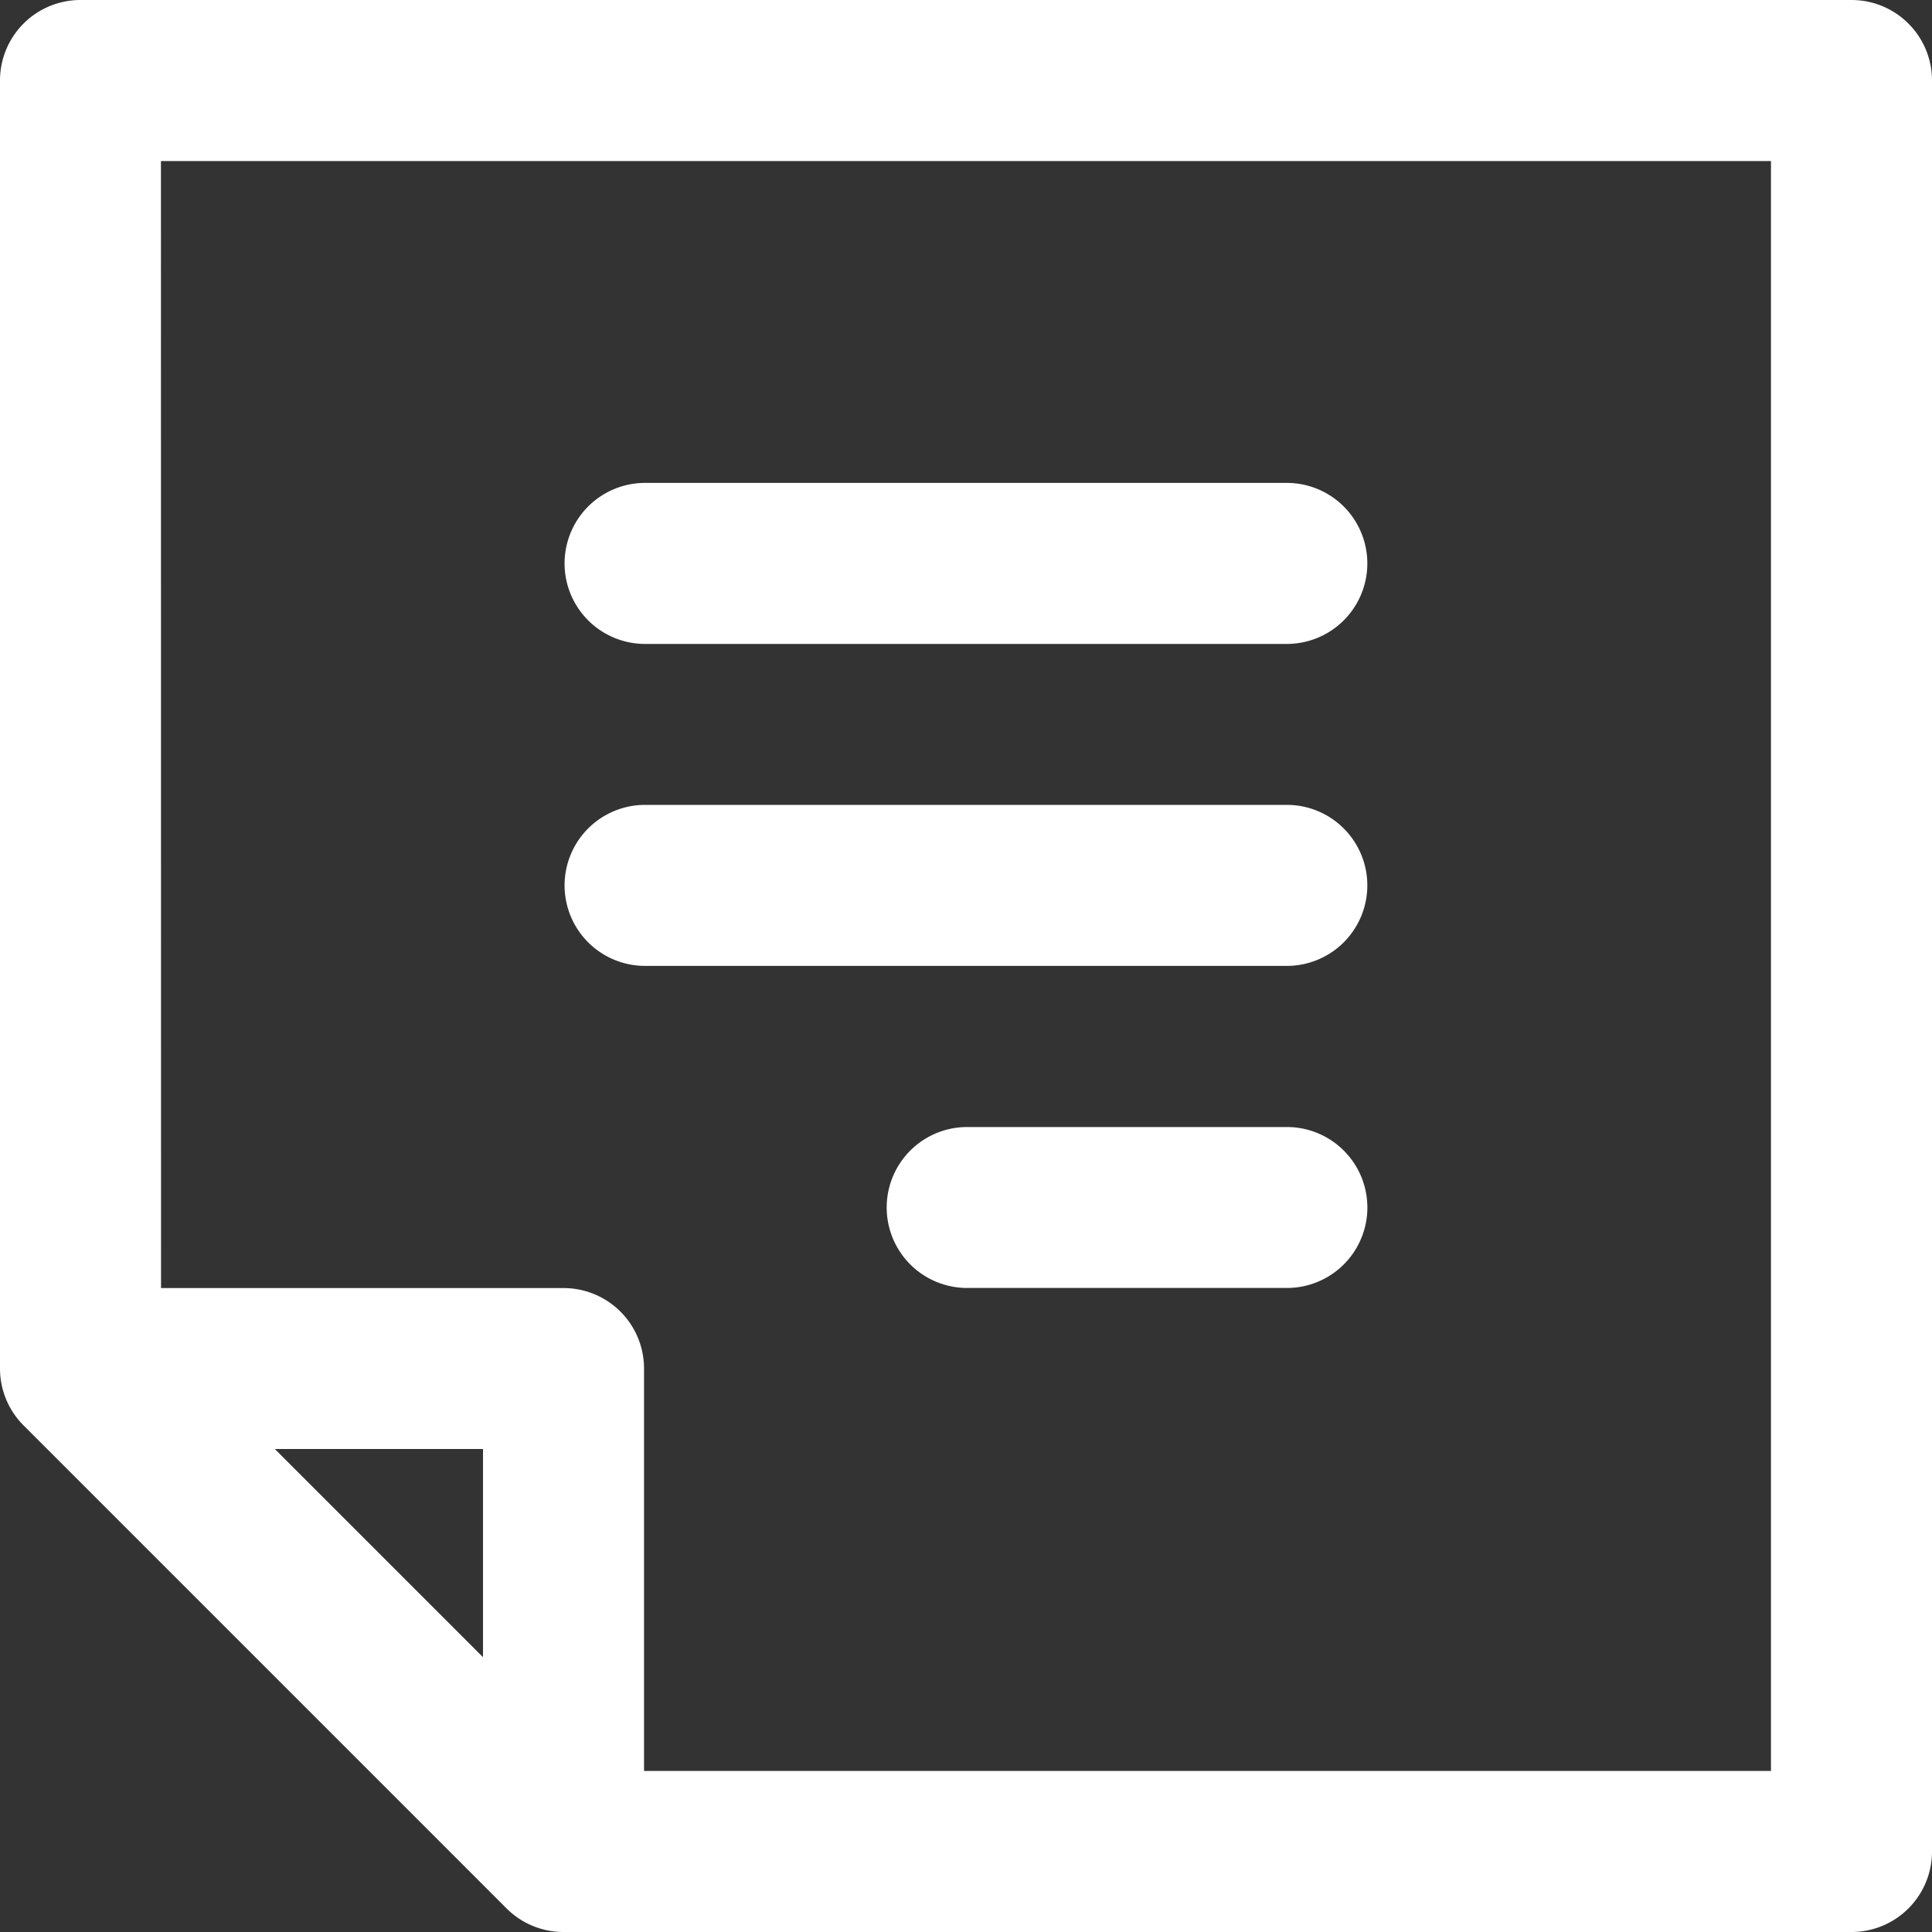
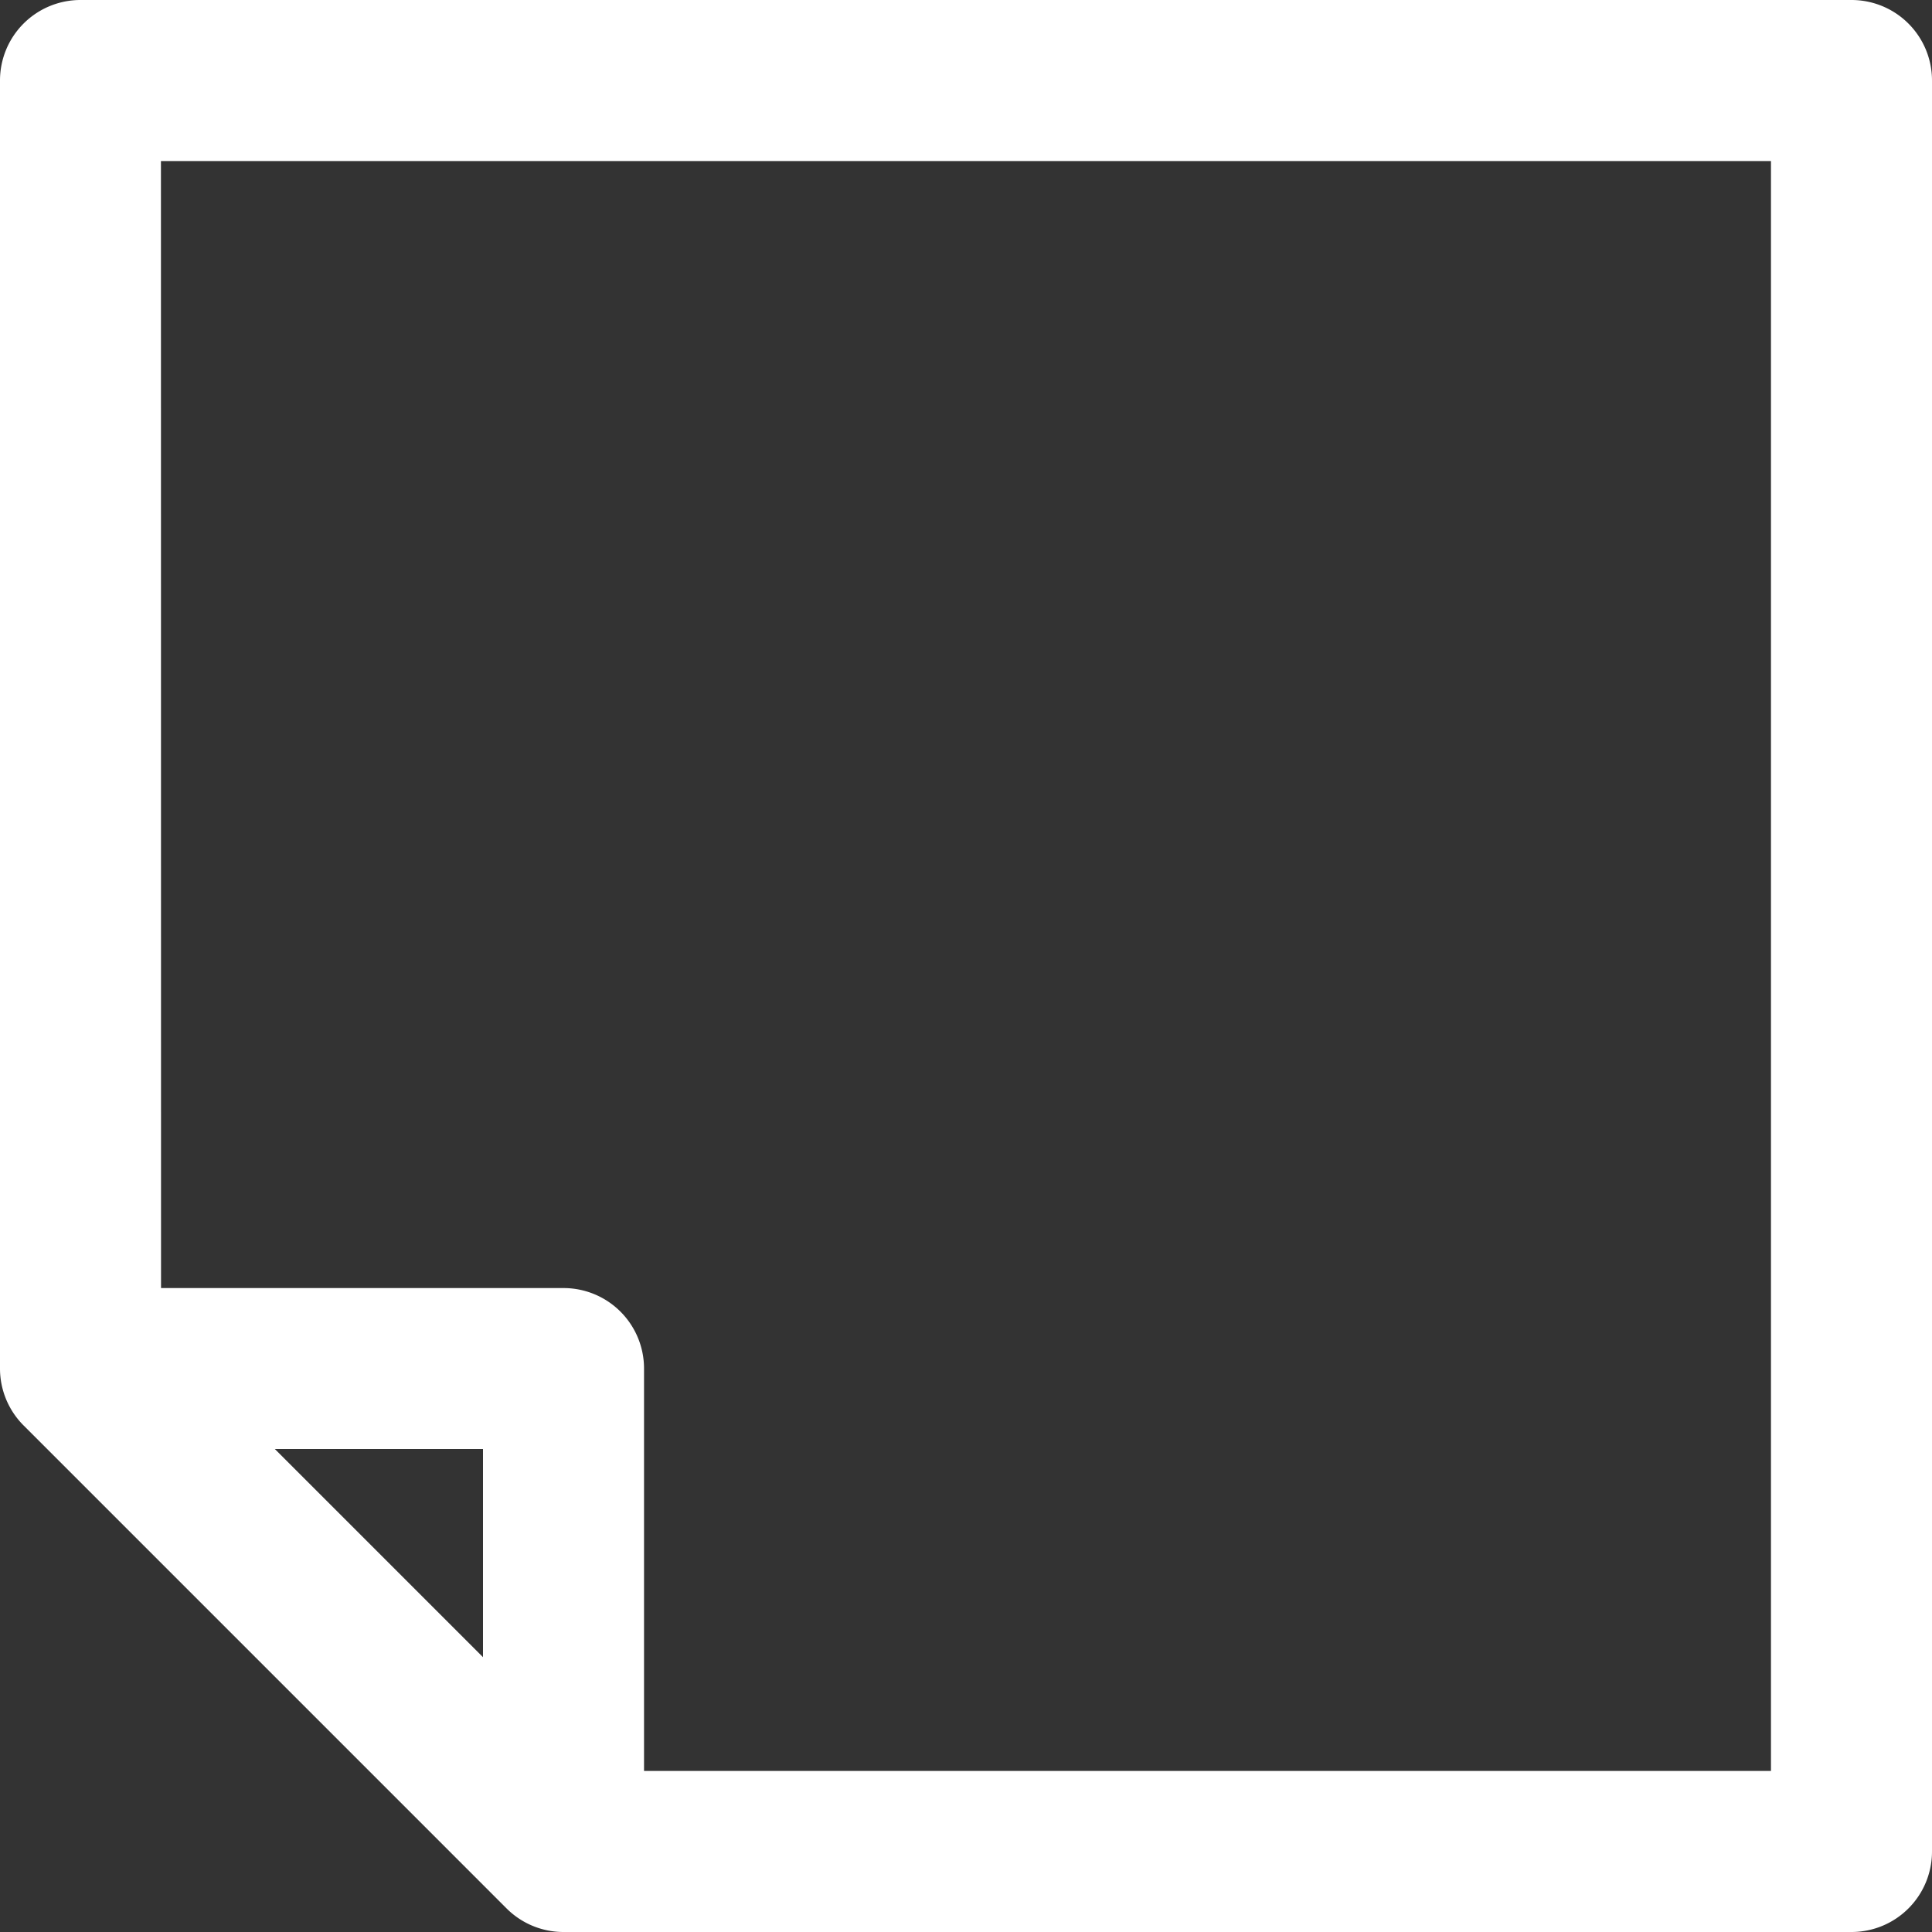
<svg xmlns="http://www.w3.org/2000/svg" width="20" height="20" viewBox="0 0 20 20">
  <rect x="0" y="0" width="20" height="20" fill="#333333" stroke="none" />
  <g transform="translate(-1558 -653)">
    <g transform="translate(1558 653)">
      <path d="M4.833,4A.833.833,0,0,0,4,4.833V18.167a.833.833,0,0,0,.244.589l5,5A.833.833,0,0,0,9.833,24H23.167A.833.833,0,0,0,24,23.167V4.833A.833.833,0,0,0,23.167,4Zm.833,1.667H22.333V22.333H10.667V18.167a.833.833,0,0,0-.833-.833H5.667ZM6.845,19H9v2.155Z" transform="translate(-4 -4)" fill="#fff" />
-       <path d="M11.845,11.666h6.643a.833.833,0,1,0,0-1.667H11.845a.833.833,0,1,0,0,1.667Z" transform="translate(-5.167 -5)" fill="#fff" />
-       <path d="M11.845,15.666h6.643a.833.833,0,1,0,0-1.667H11.845a.833.833,0,1,0,0,1.667Z" transform="translate(-5.167 -5.667)" fill="#fff" />
-       <path d="M15.845,18h3.31a.833.833,0,1,1,0,1.666h-3.31a.833.833,0,1,1,0-1.666Z" transform="translate(-5.833 -6.333)" fill="#fff" />
    </g>
  </g>
</svg>